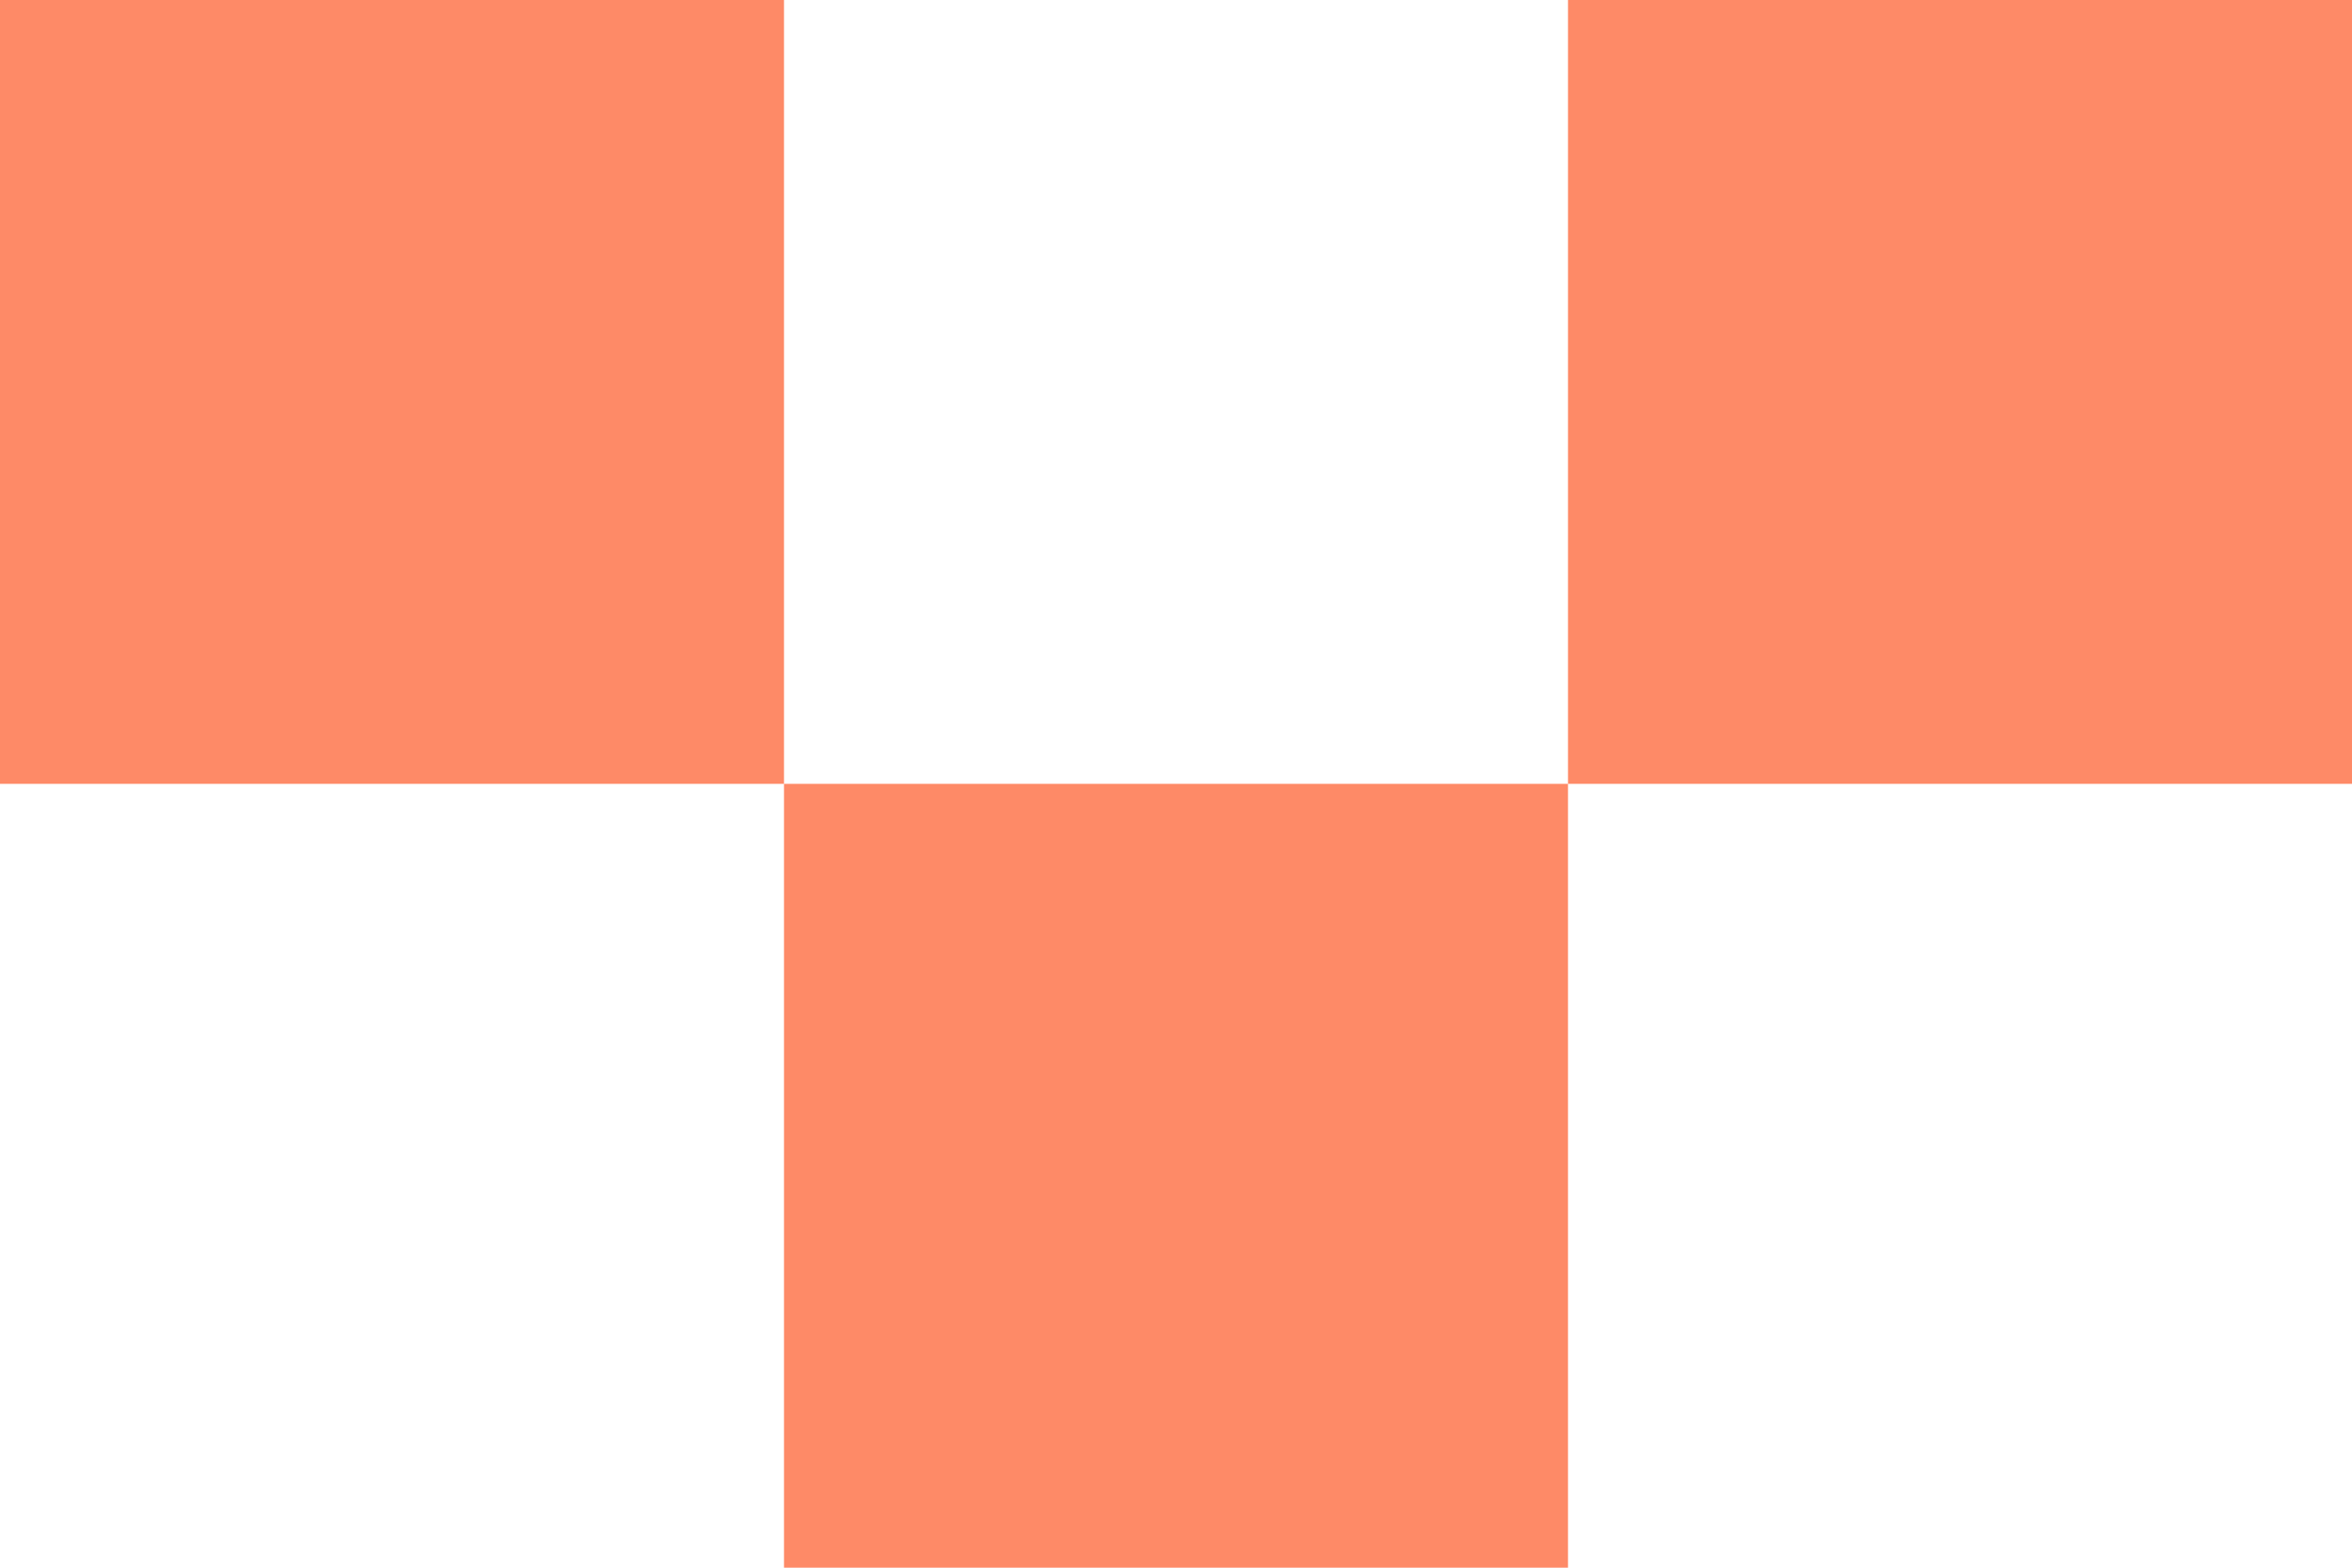
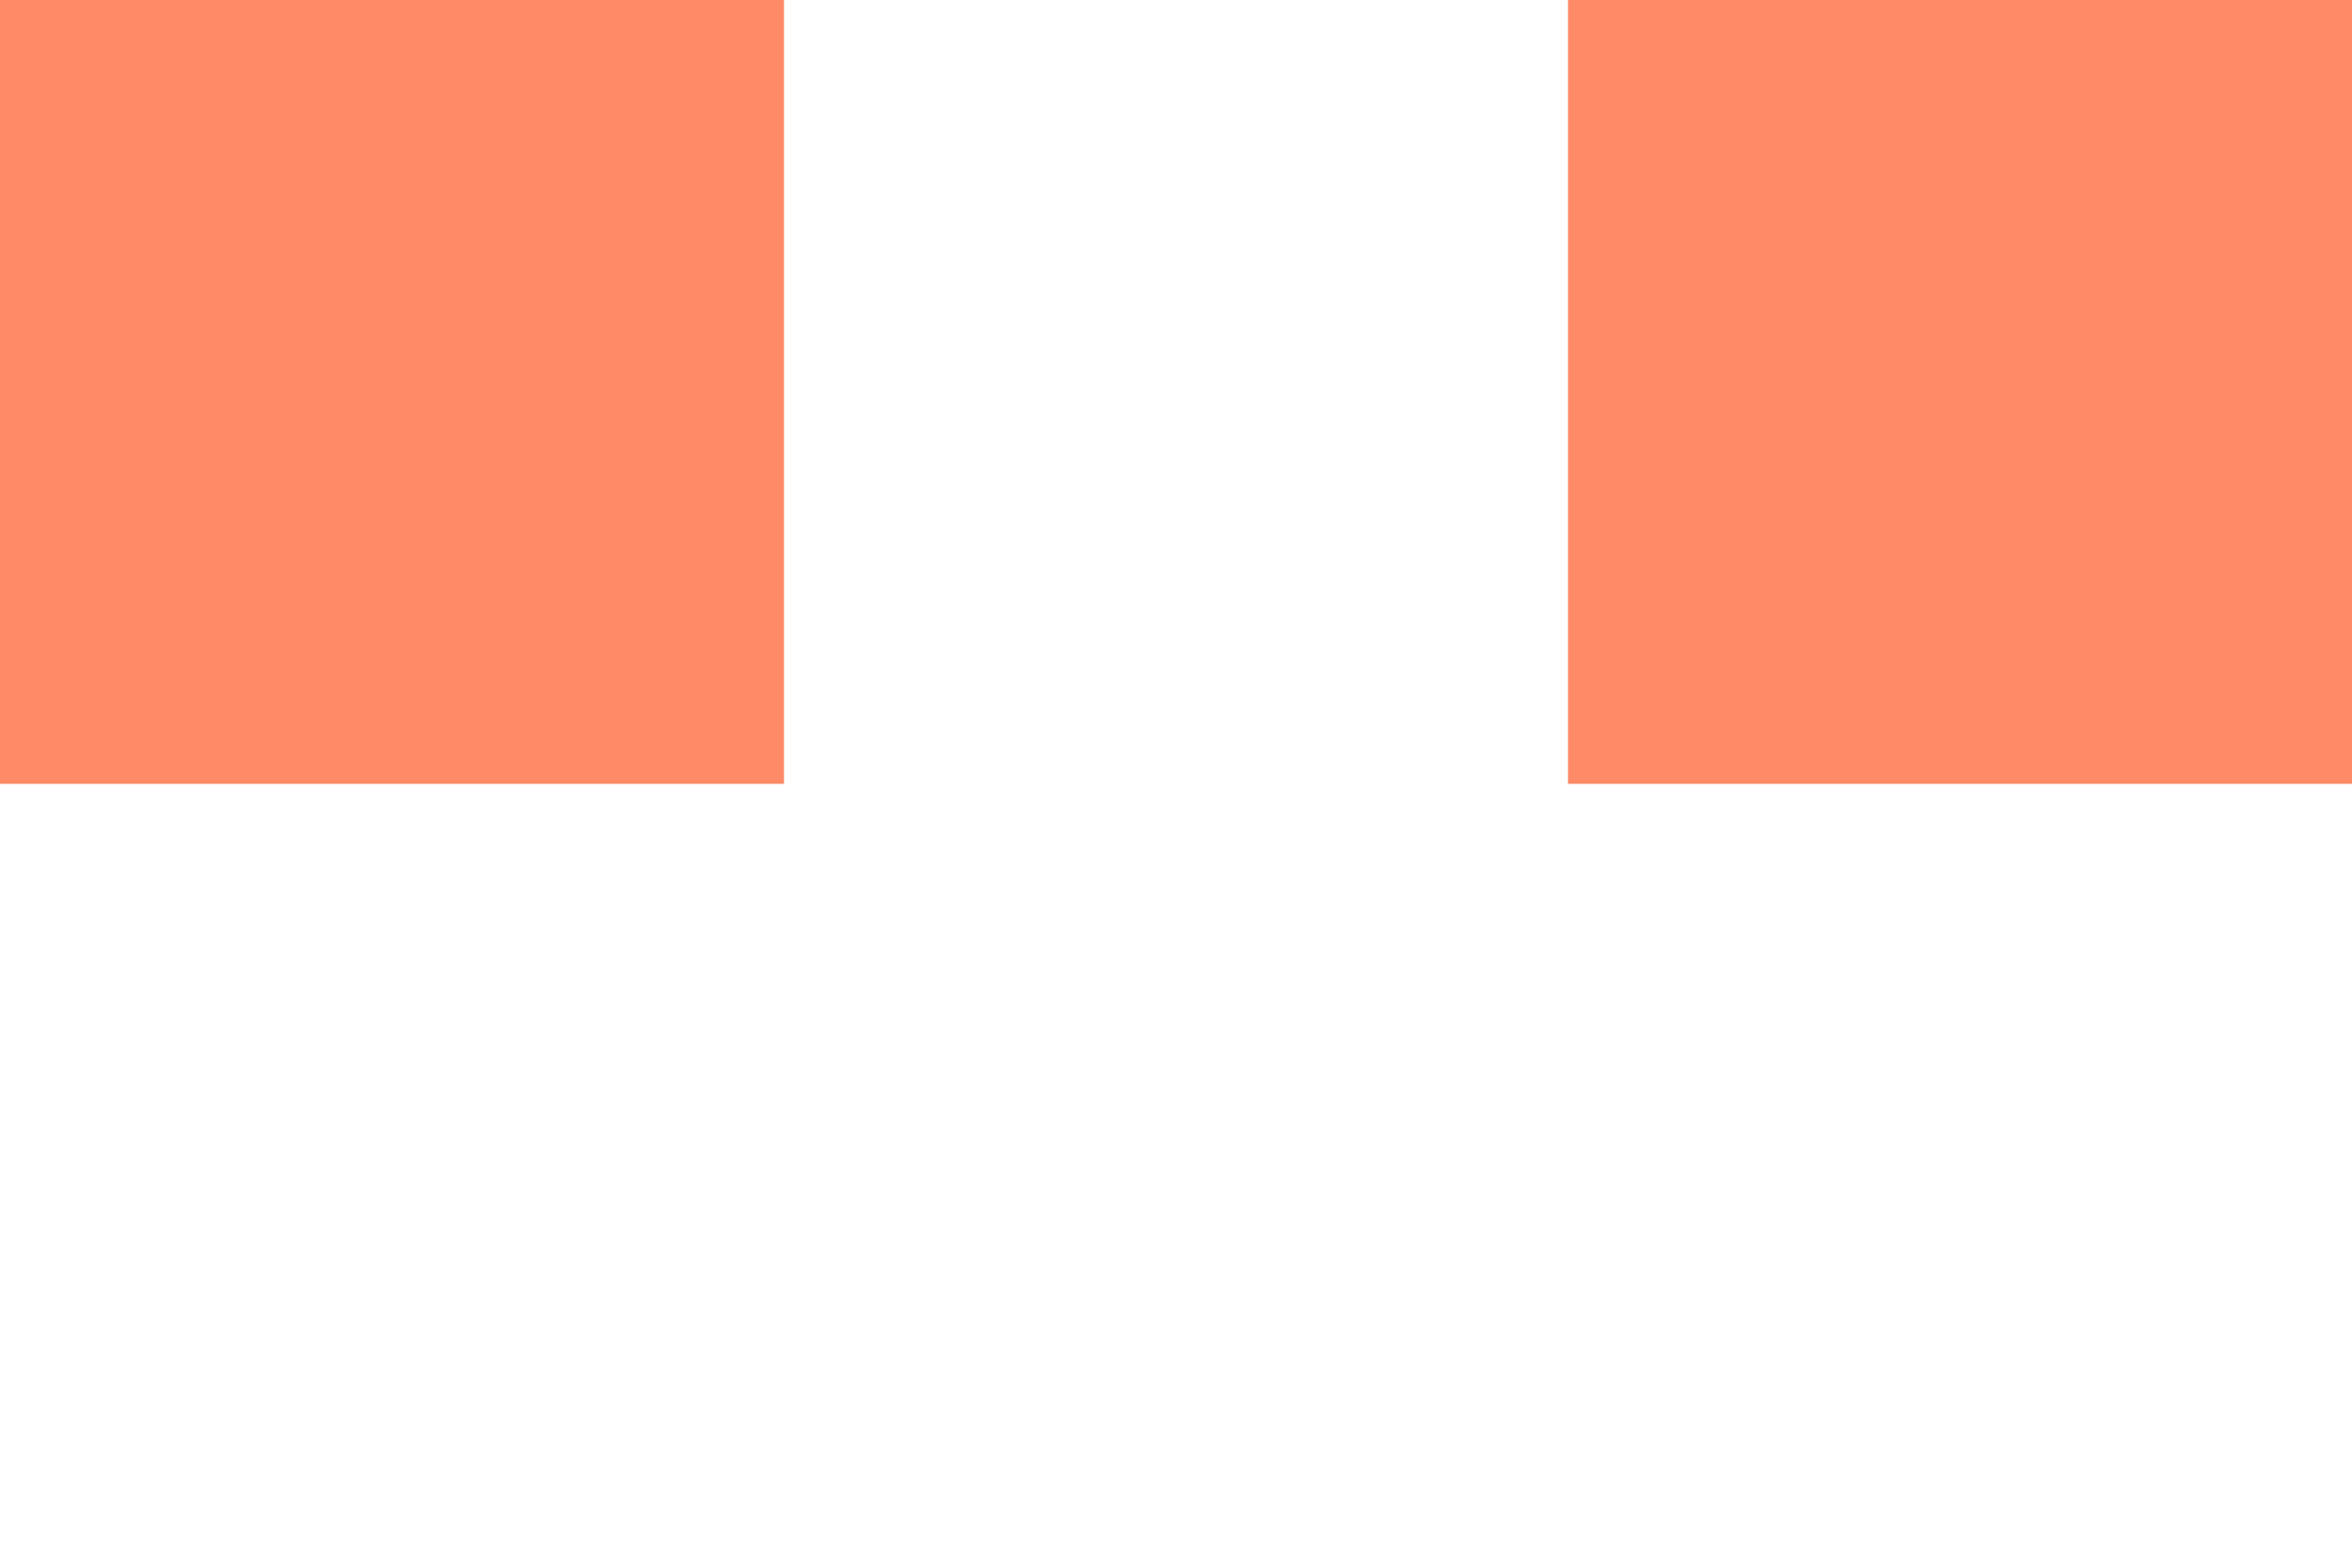
<svg xmlns="http://www.w3.org/2000/svg" id="dots_-_center" data-name="dots - center" width="18" height="12" viewBox="0 0 18 12">
-   <rect id="item_3" width="6" height="6" transform="translate(6 6)" fill="#fe8a67" />
  <rect id="item_2" width="6" height="6" fill="#fe8a67" />
  <rect id="item_1" width="6" height="6" transform="translate(12)" fill="#fe8a67" />
</svg>